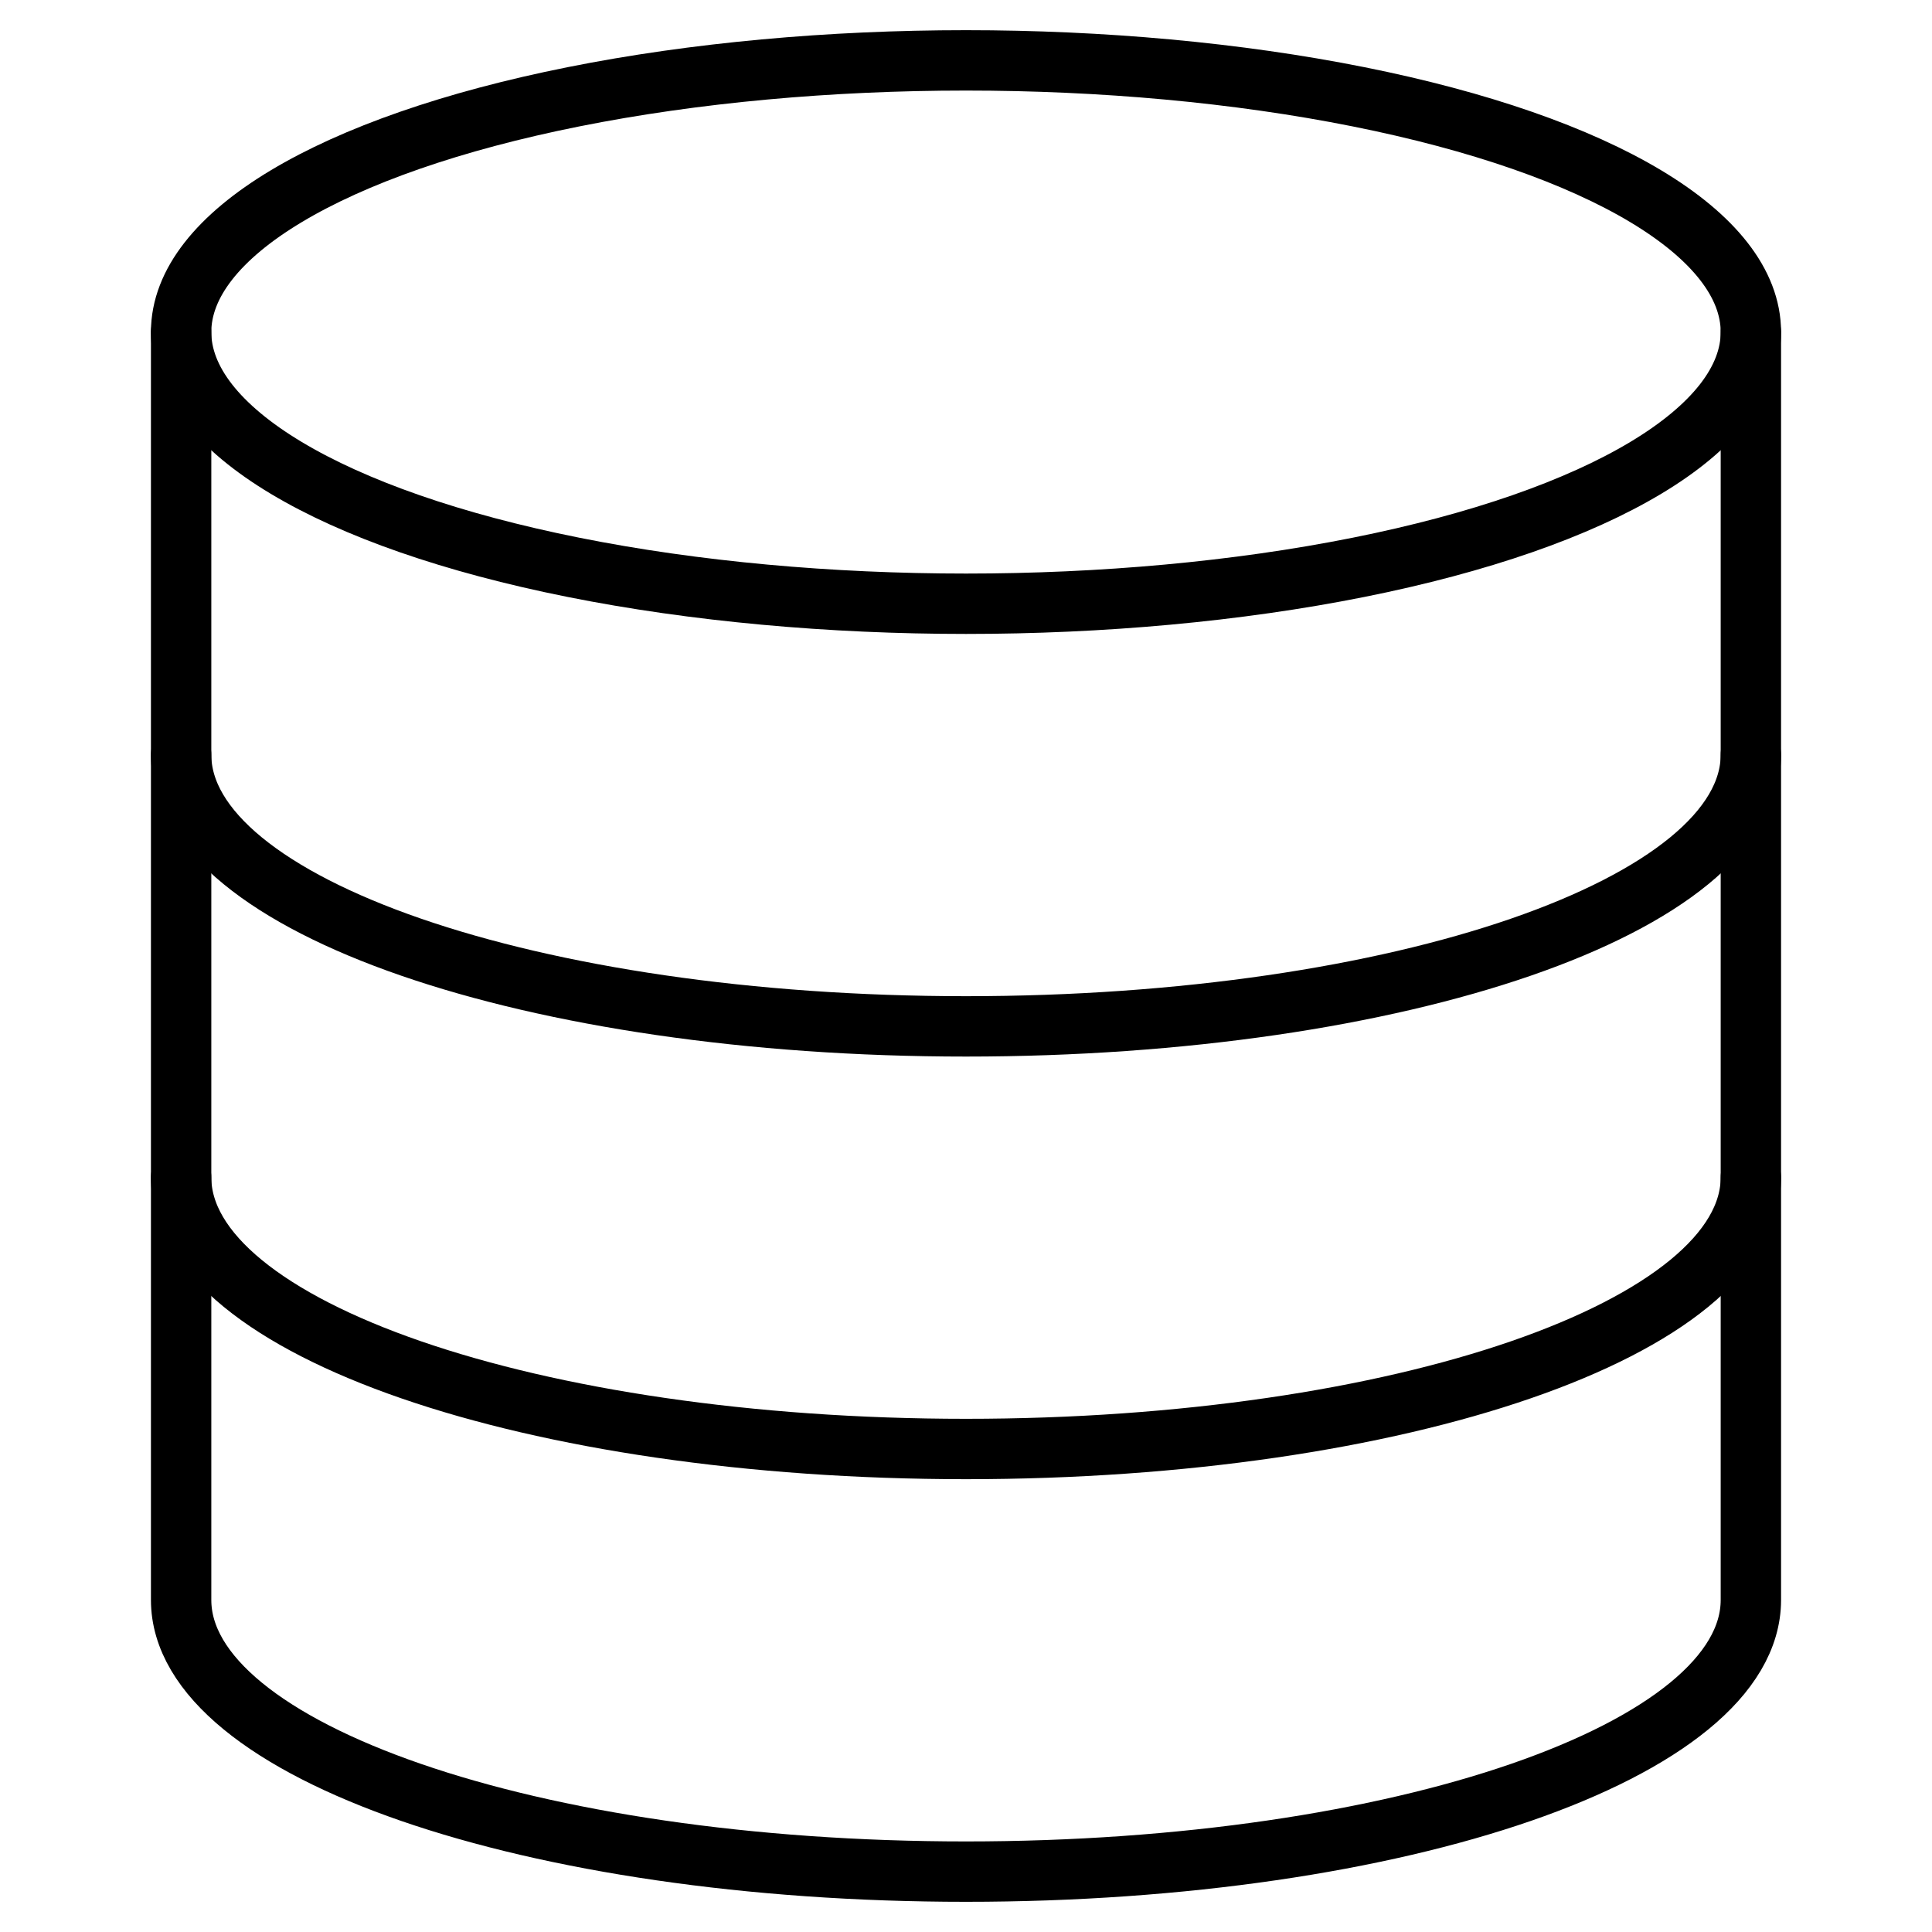
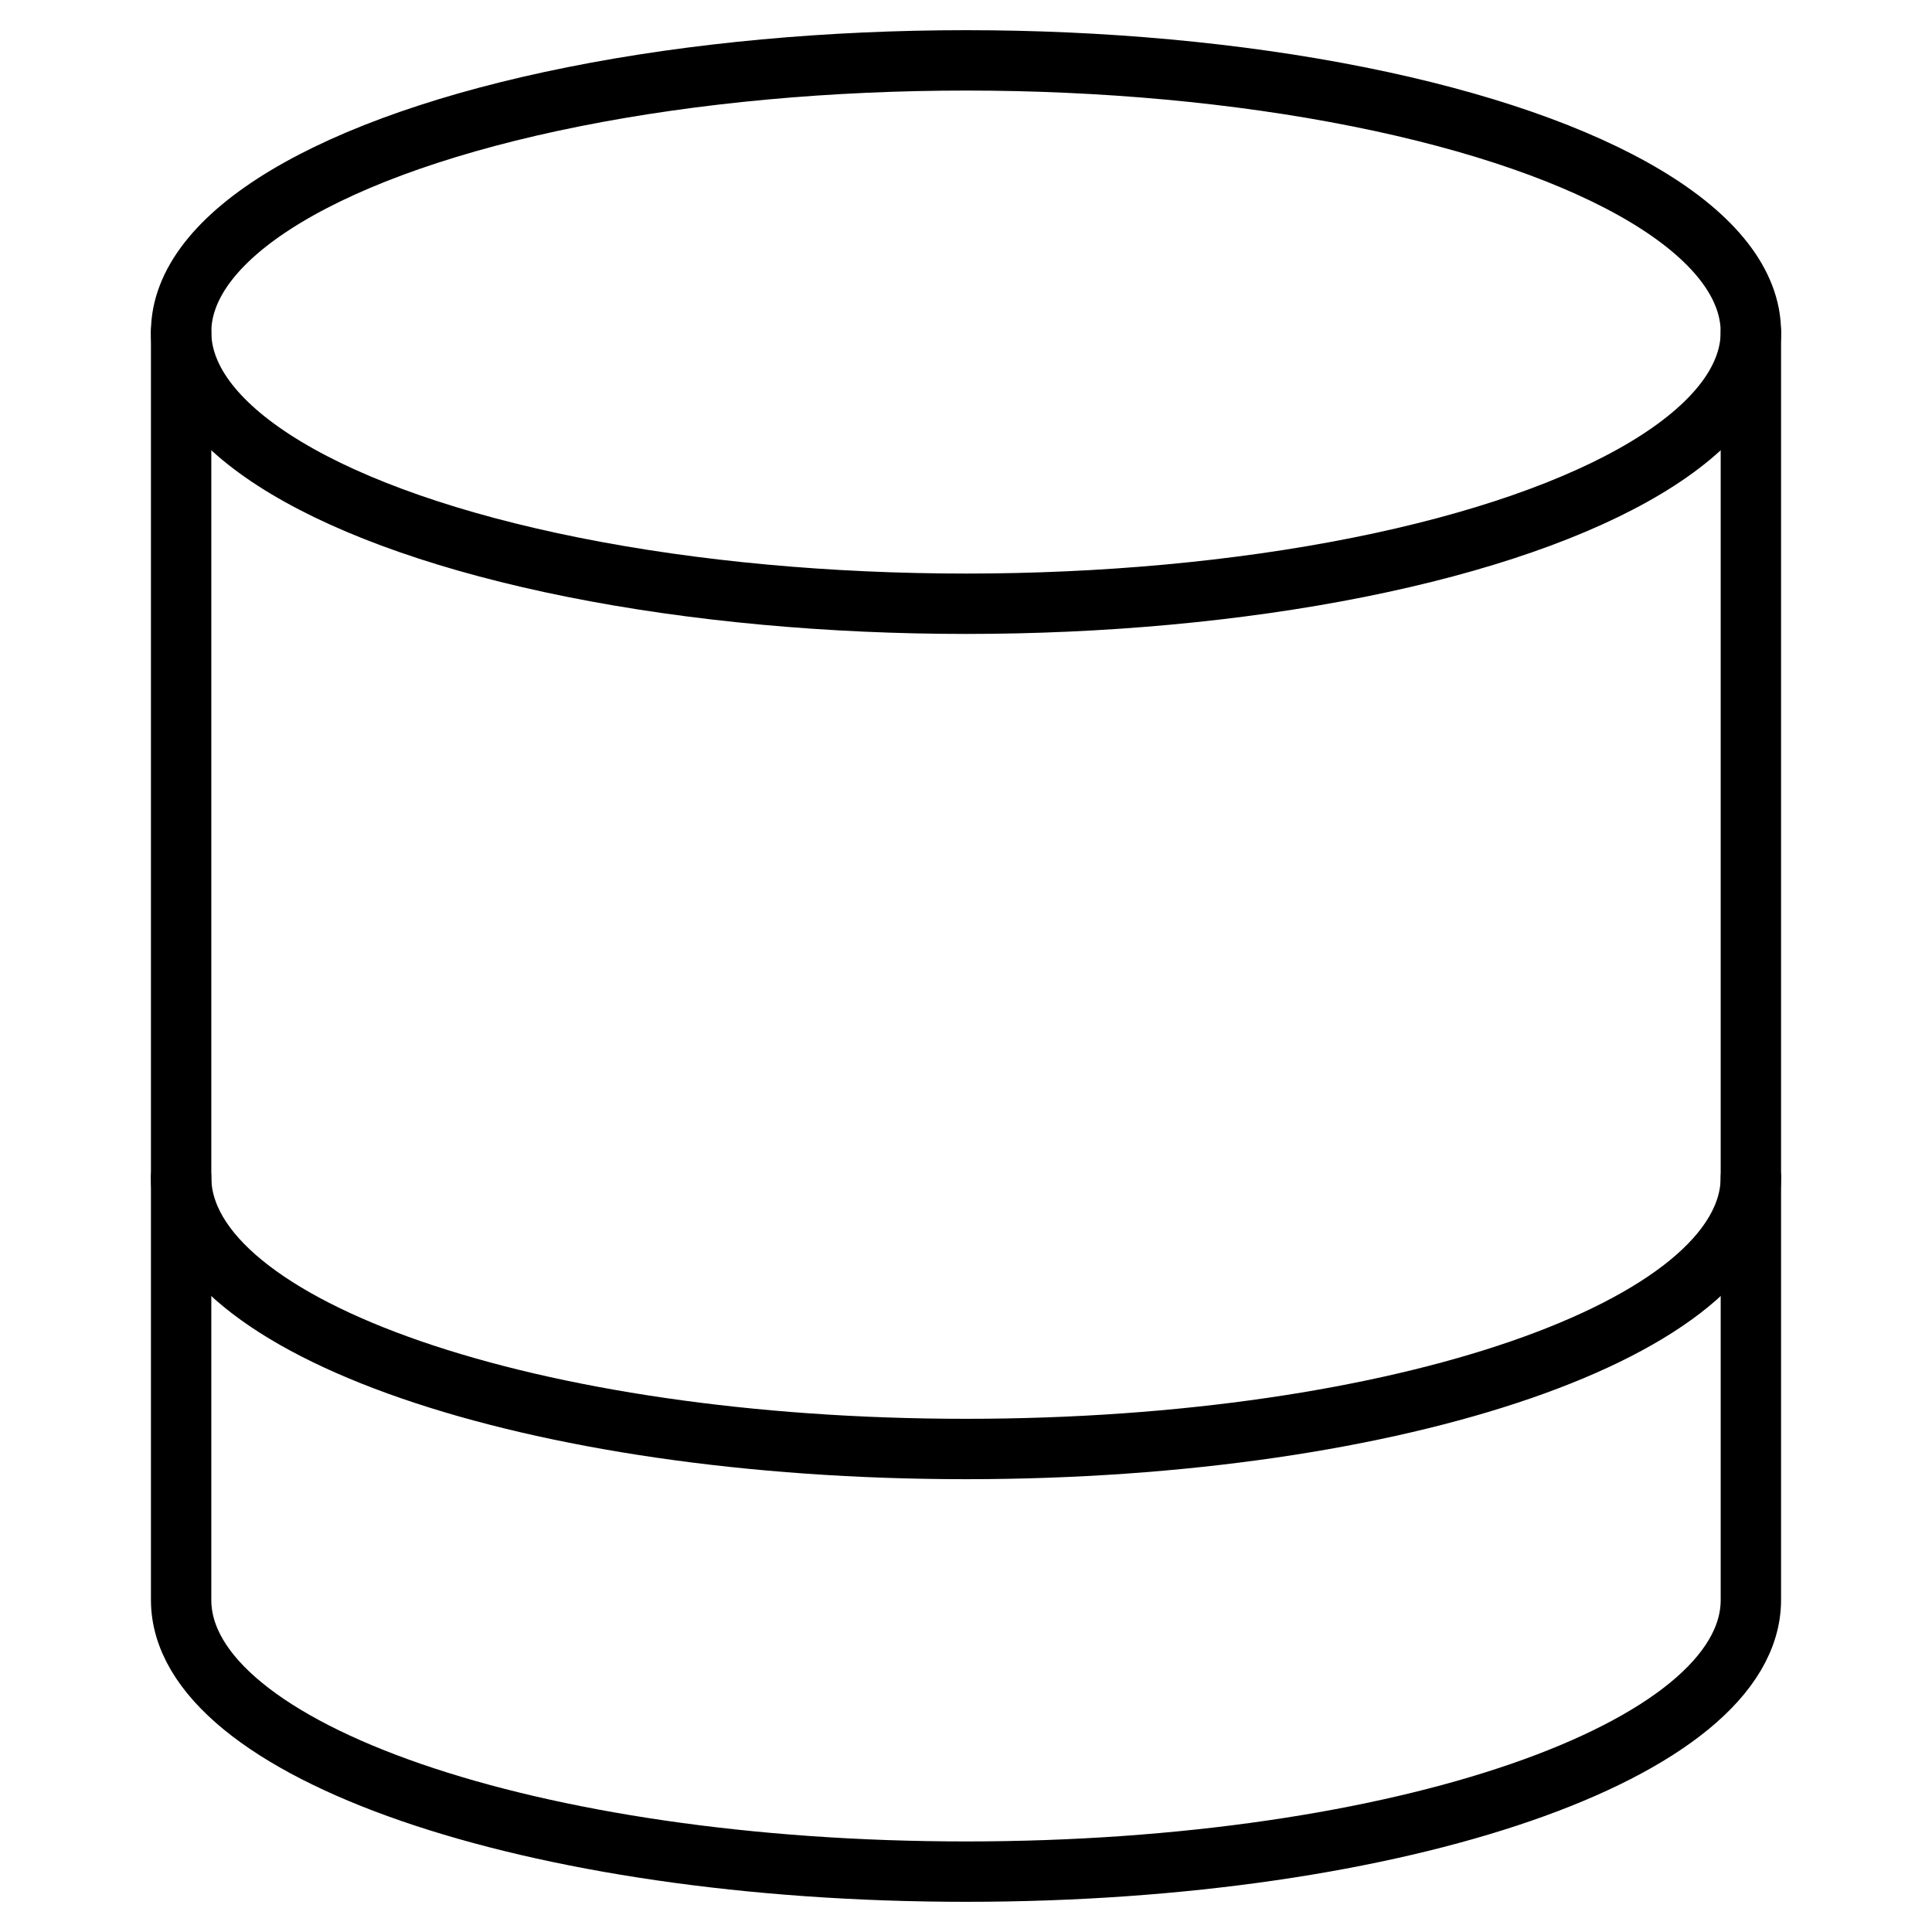
<svg xmlns="http://www.w3.org/2000/svg" id="Layer_1" data-name="Layer 1" viewBox="0 0 64 64">
  <defs>
    <style>.cls-1{fill:none;stroke:#000;stroke-linecap:round;stroke-linejoin:round;stroke-width:2px;}</style>
  </defs>
  <title>storage</title>
  <ellipse id="layer1" class="cls-1" cx="32" cy="11" rx="26" ry="9" />
  <path id="layer1-2" data-name="layer1" class="cls-1" d="M6,11V53c0,5,11.64,9,26,9s26-4,26-9V11" />
-   <path id="layer1-3" data-name="layer1" class="cls-1" d="M58,25c0,5-11.64,9-26,9S6,30,6,25" />
  <path id="layer1-4" data-name="layer1" class="cls-1" d="M58,39c0,5-11.64,9-26,9S6,44,6,39" />
</svg>